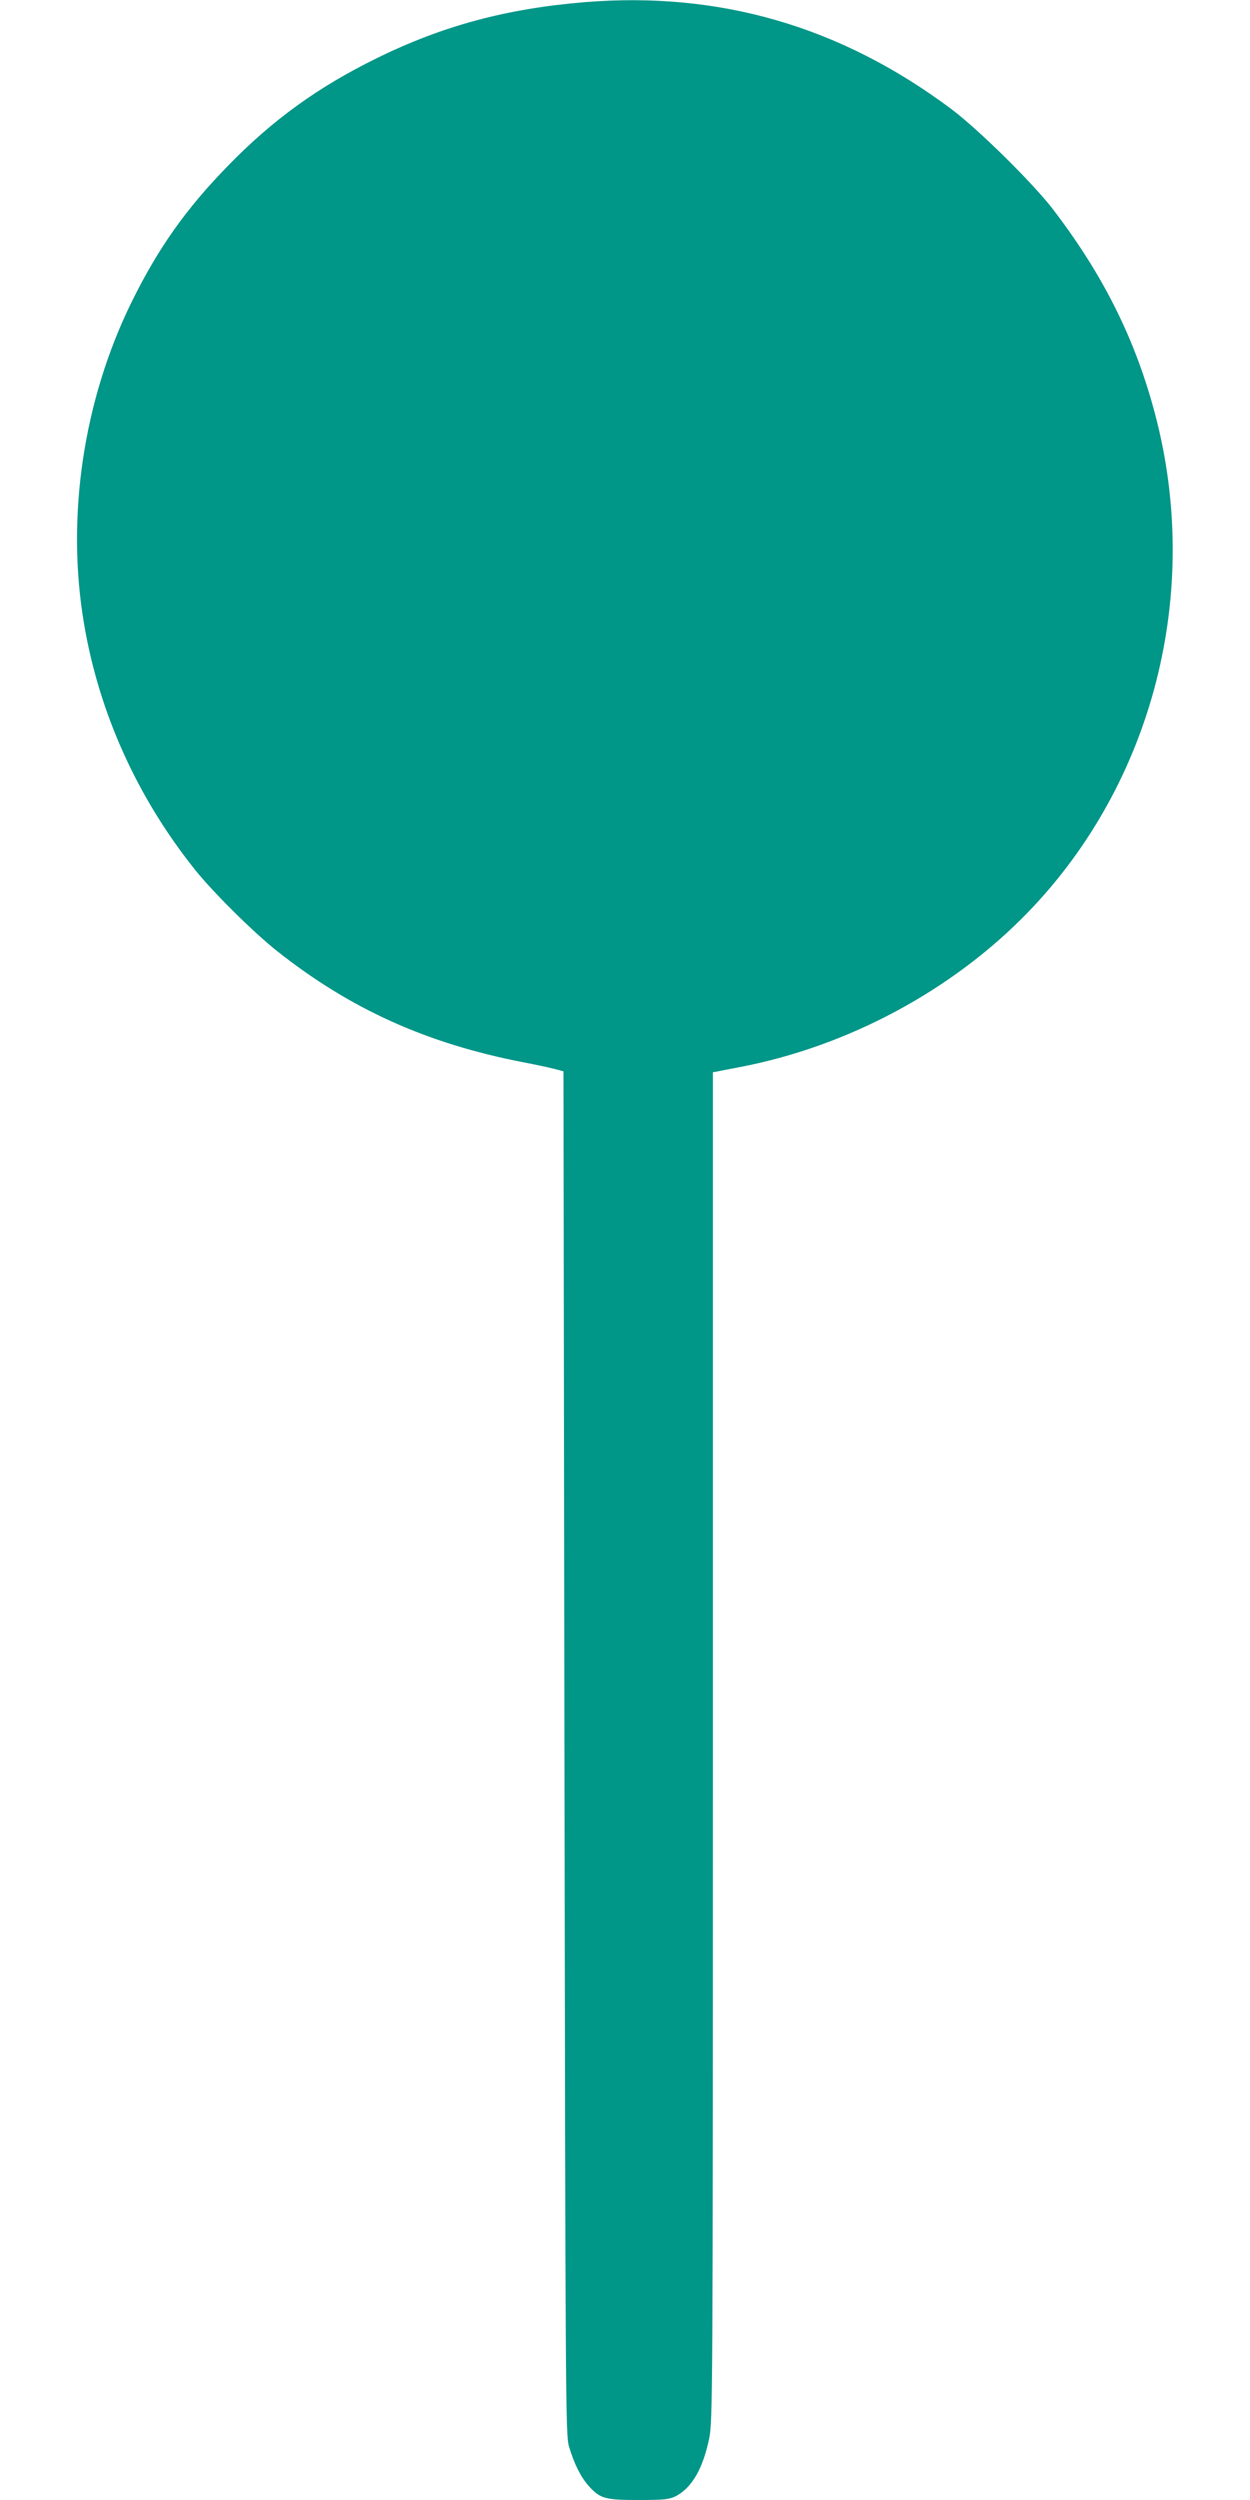
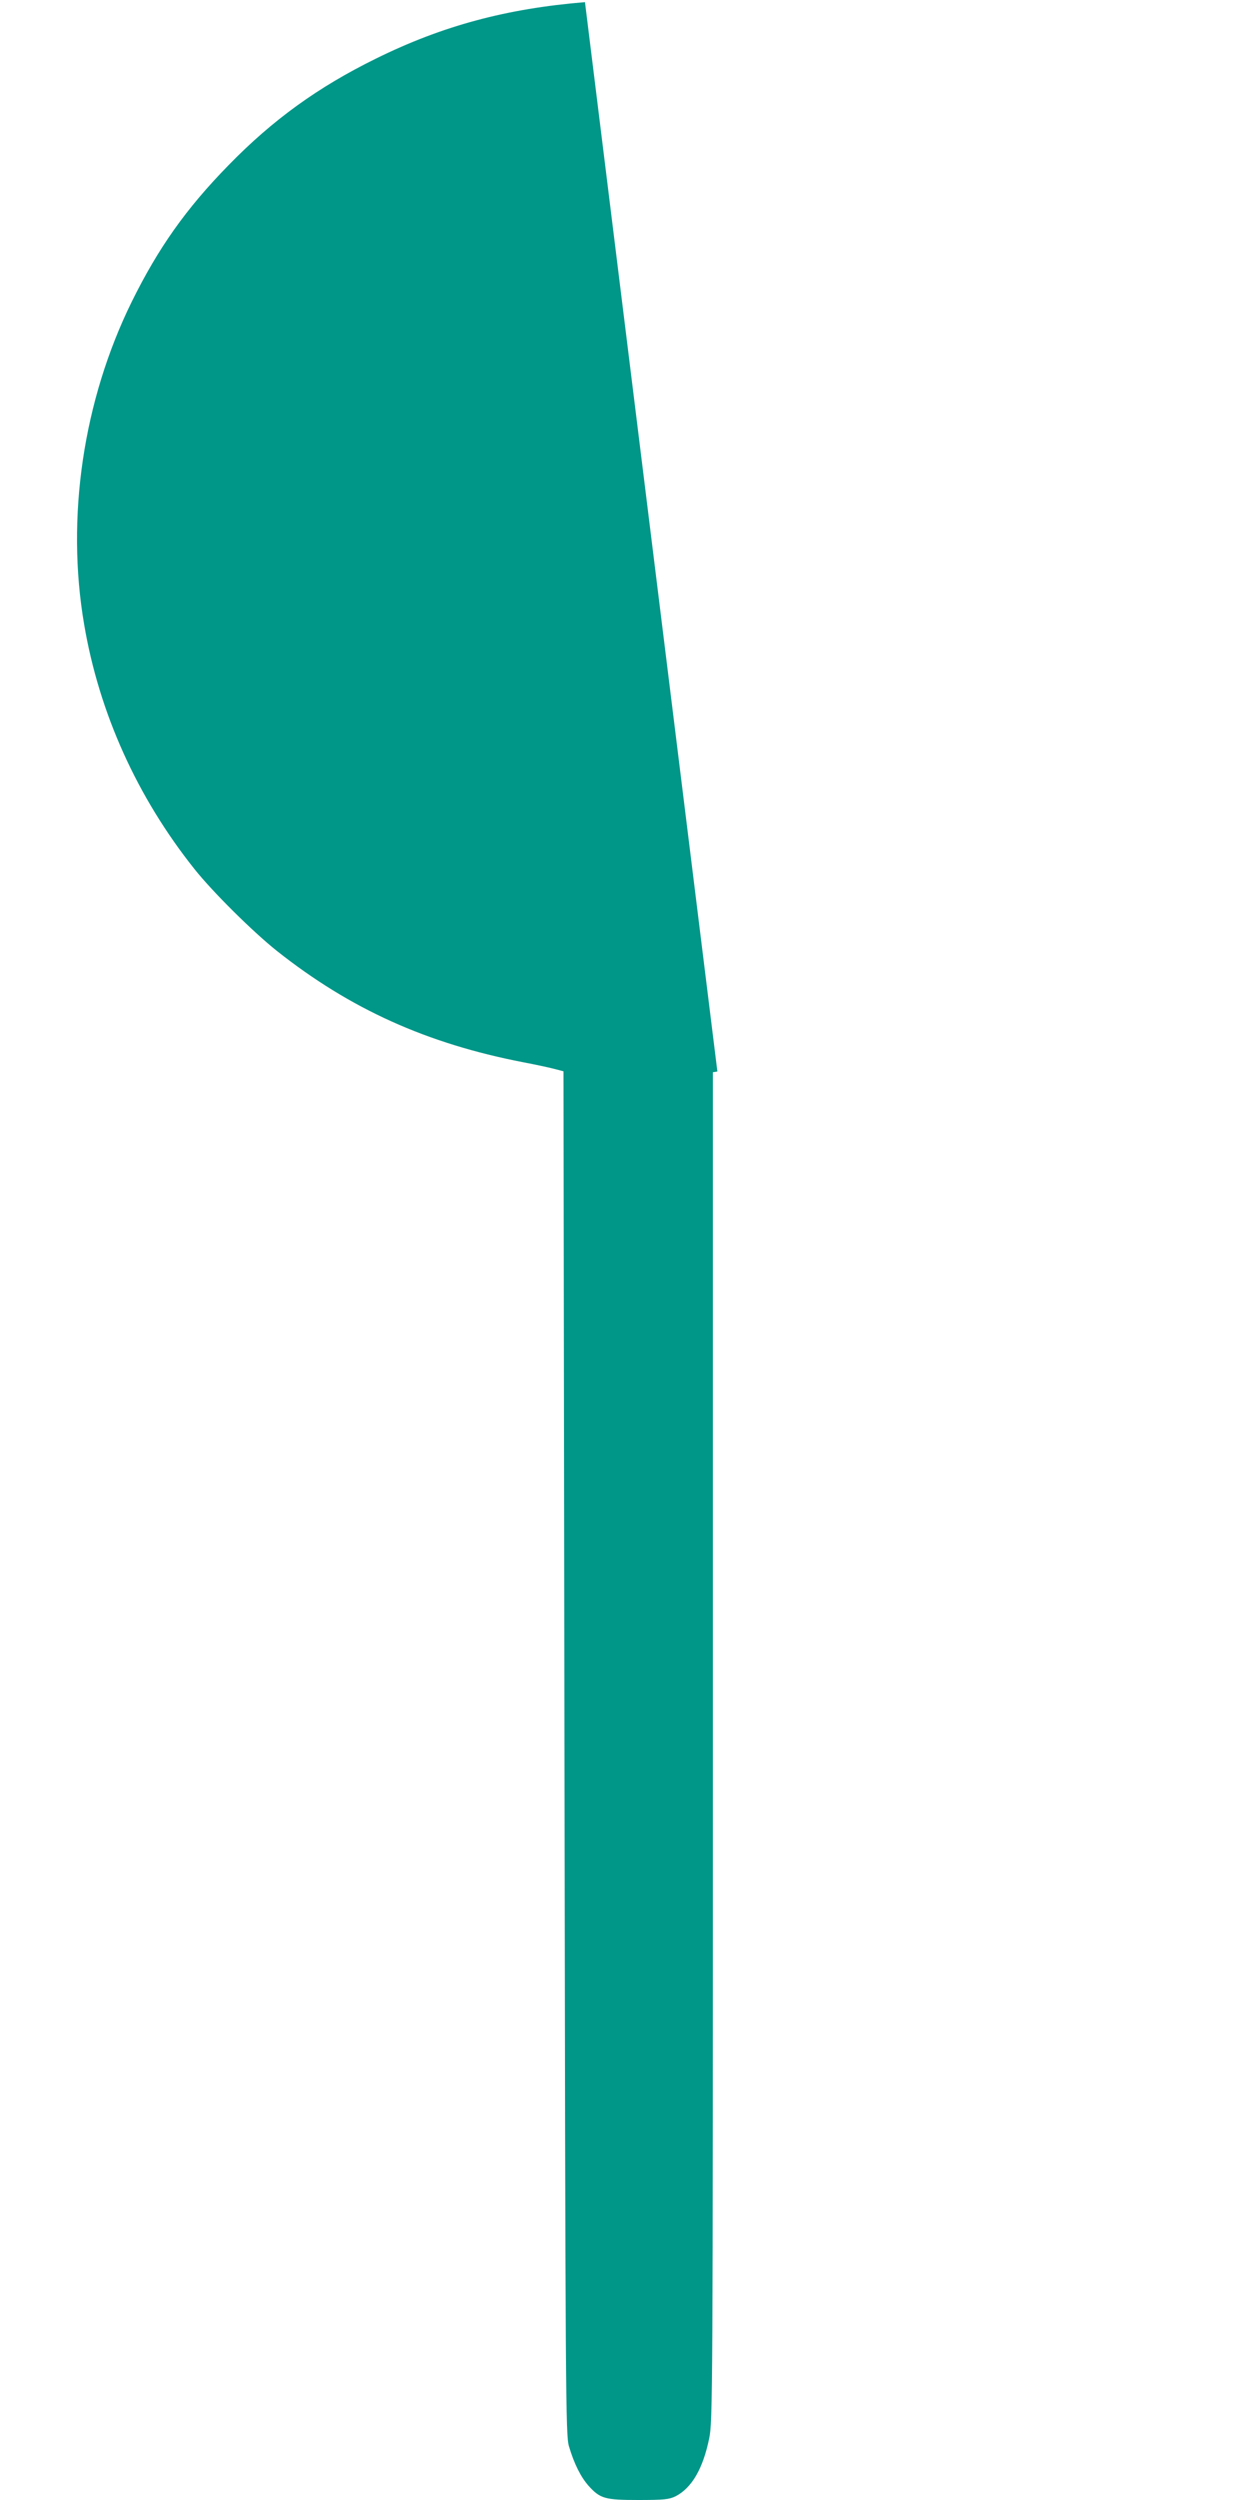
<svg xmlns="http://www.w3.org/2000/svg" version="1.0" width="640pt" height="1280pt" viewBox="0 0 640 1280" preserveAspectRatio="xMidYMid meet">
  <g transform="translate(0,1280) scale(0.1,-0.1)" fill="#009688" stroke="none">
-     <path d="M2995 12789 c-402 -33 -730 -121 -1070 -289 -297 -146 -529 -314 -755 -546 -218 -223 -359 -423 -495 -698 -249 -506 -338 -1105 -244 -1654 77 -453 271 -883 565 -1252 94 -118 299 -321 422 -419 375 -297 766 -474 1262 -570 58 -11 128 -26 155 -33 l50 -13 5 -3490 c5 -3322 6 -3493 23 -3550 27 -91 61 -158 101 -203 59 -65 83 -72 255 -72 131 0 157 3 190 19 83 43 140 141 172 296 18 87 19 208 19 3542 l0 3453 23 4 c12 3 60 12 107 21 558 105 1097 394 1485 796 640 663 889 1636 650 2545 -101 385 -266 716 -525 1054 -104 135 -382 409 -521 513 -565 422 -1184 602 -1874 546z" />
+     <path d="M2995 12789 c-402 -33 -730 -121 -1070 -289 -297 -146 -529 -314 -755 -546 -218 -223 -359 -423 -495 -698 -249 -506 -338 -1105 -244 -1654 77 -453 271 -883 565 -1252 94 -118 299 -321 422 -419 375 -297 766 -474 1262 -570 58 -11 128 -26 155 -33 l50 -13 5 -3490 c5 -3322 6 -3493 23 -3550 27 -91 61 -158 101 -203 59 -65 83 -72 255 -72 131 0 157 3 190 19 83 43 140 141 172 296 18 87 19 208 19 3542 l0 3453 23 4 z" />
  </g>
</svg>